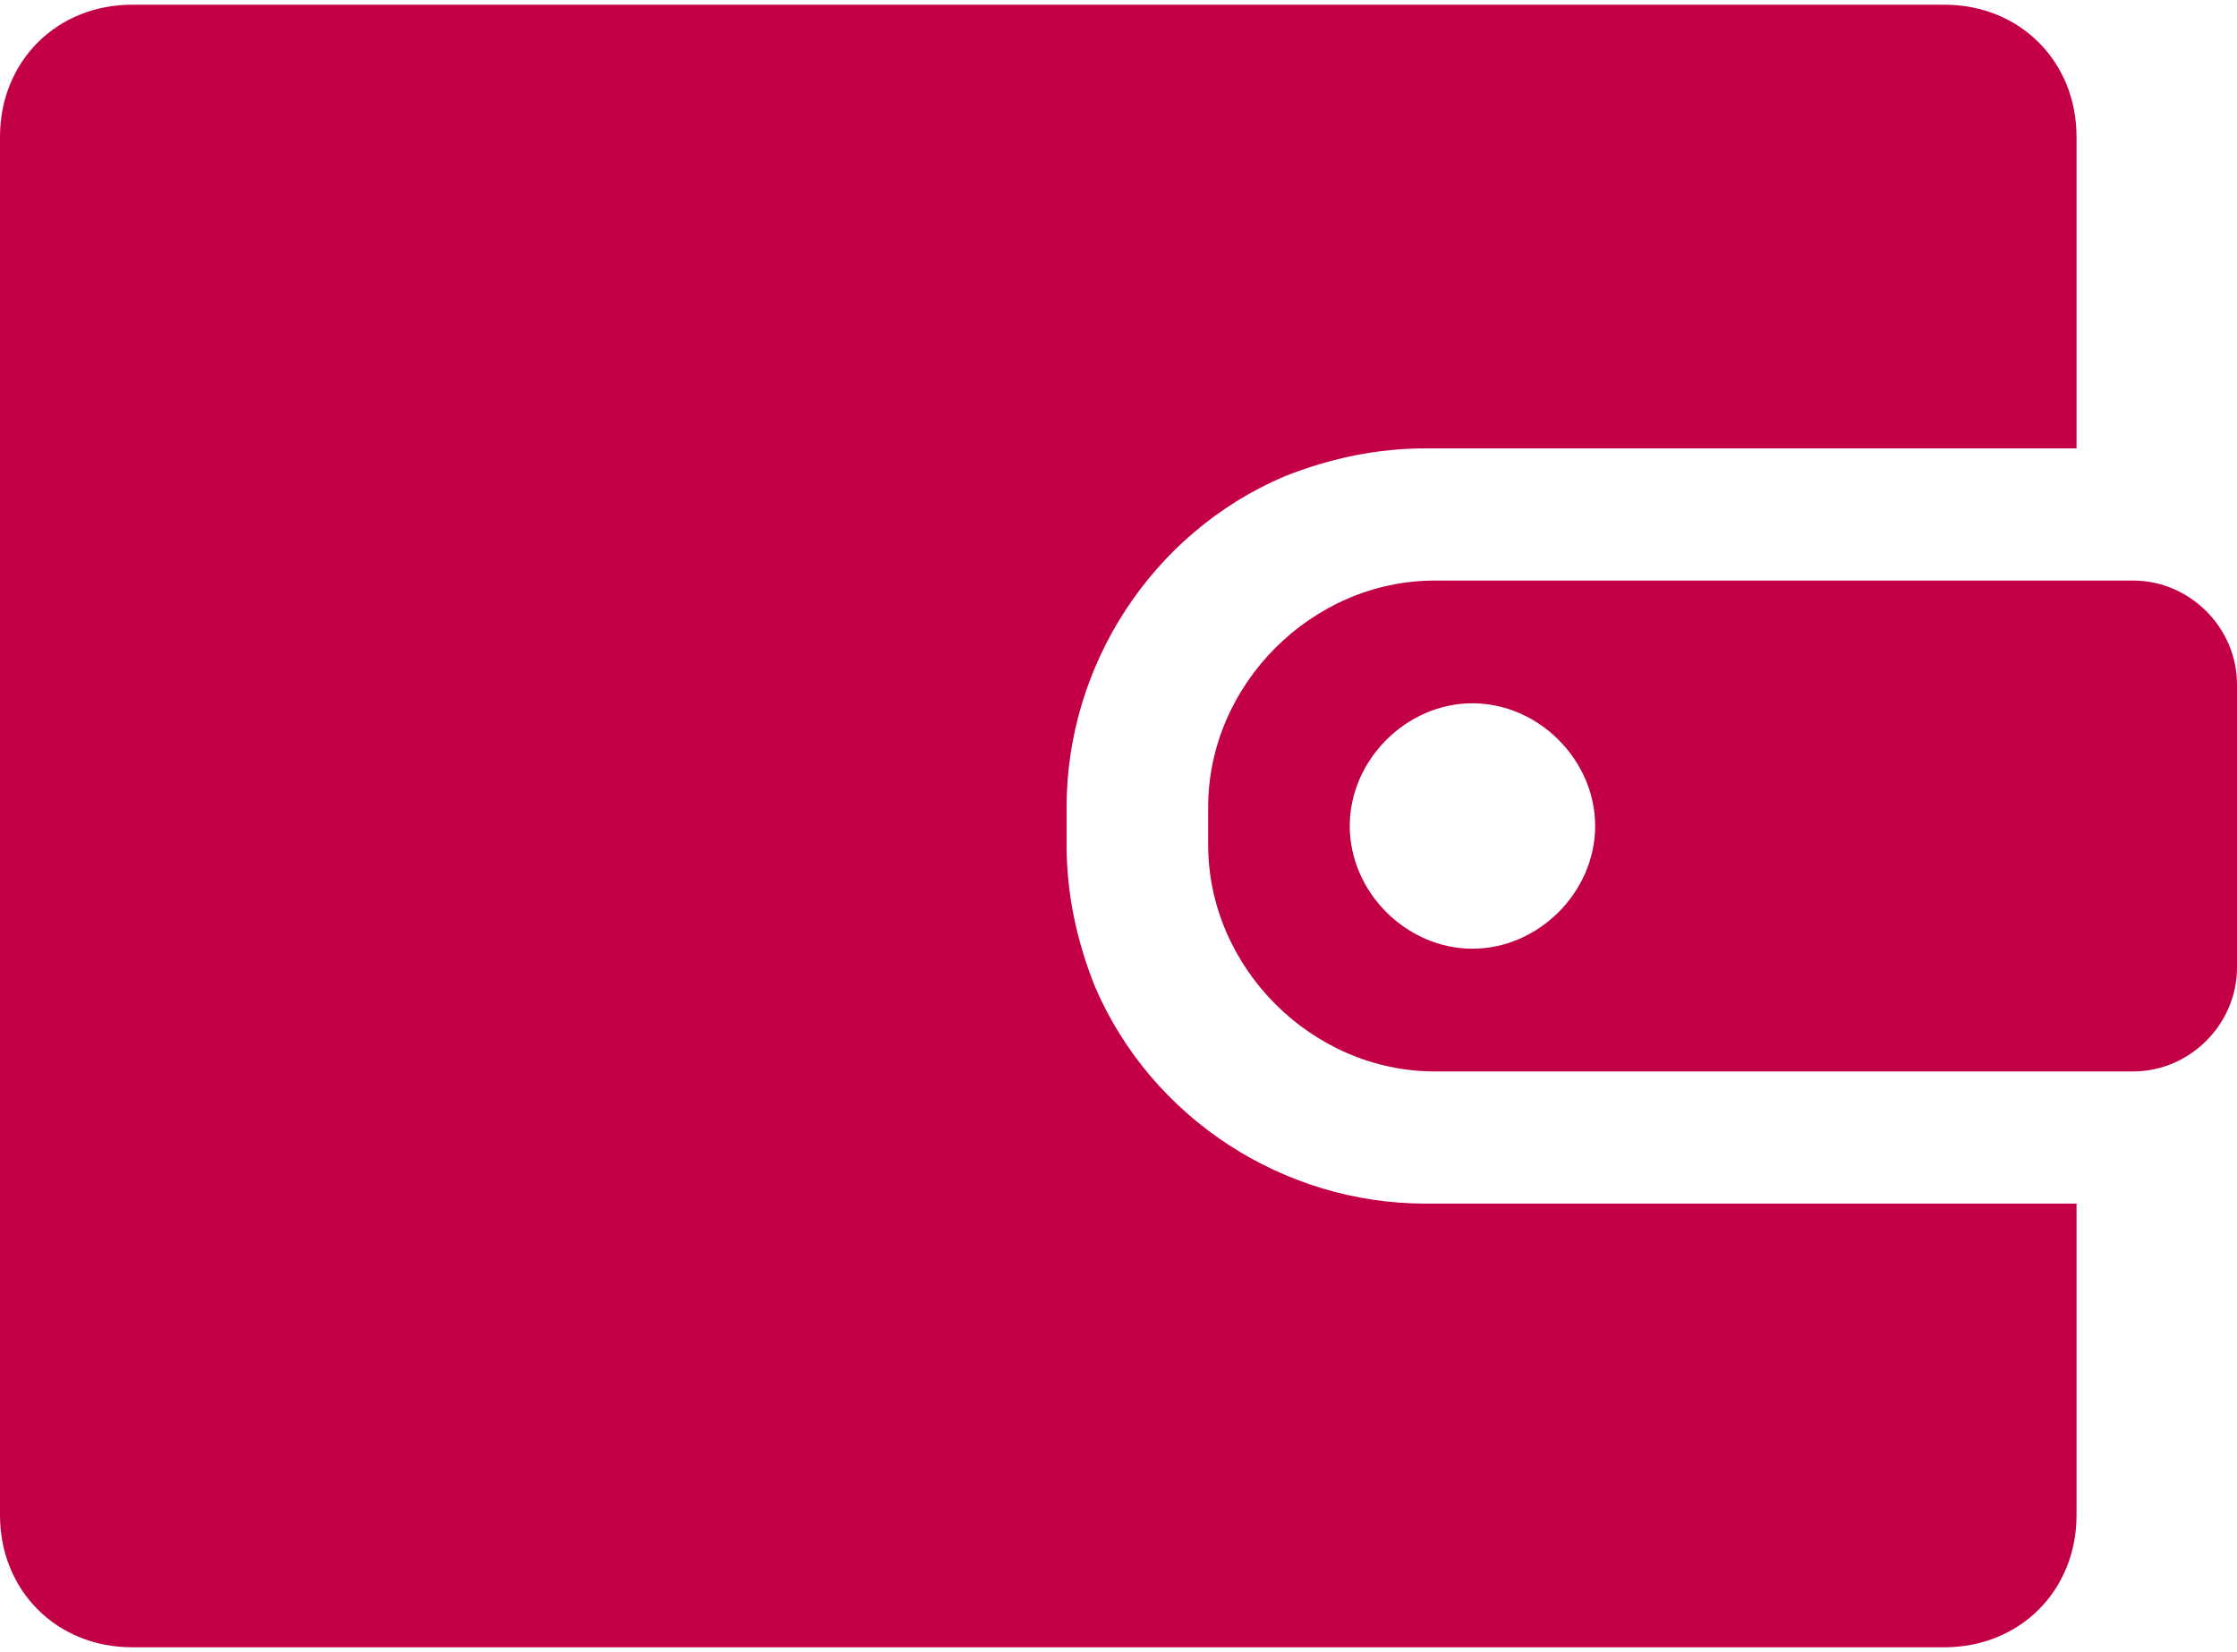
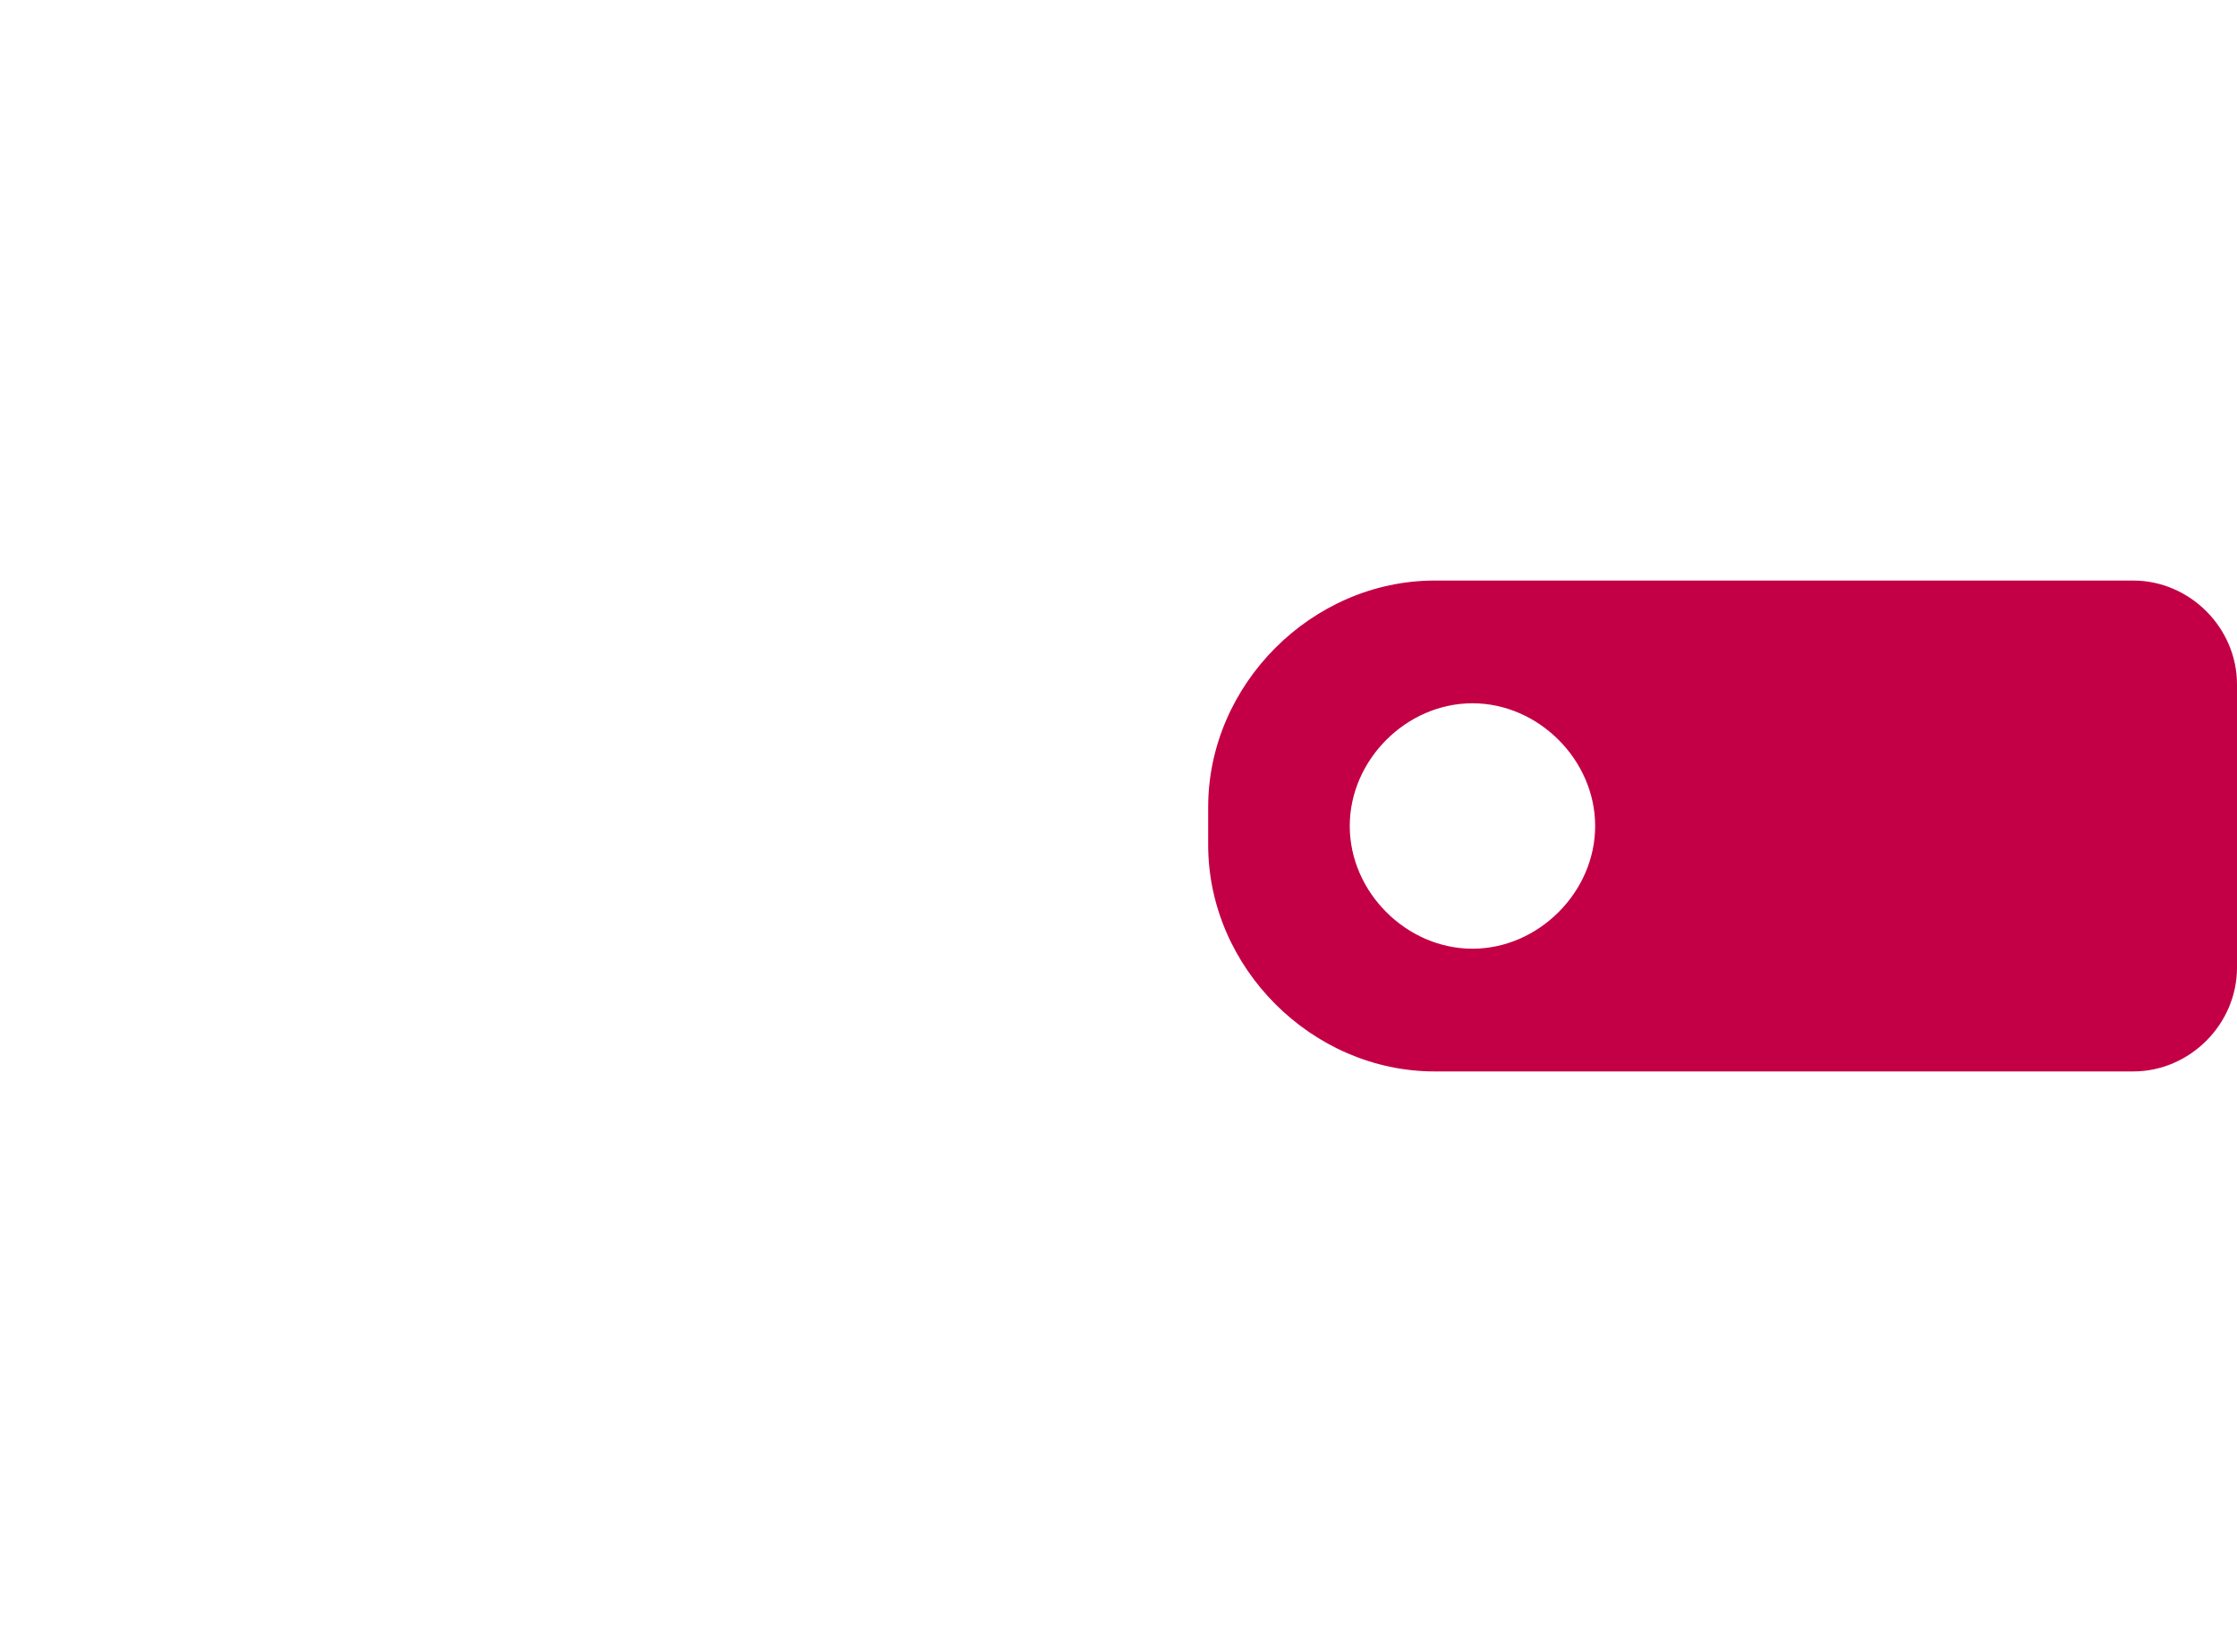
<svg xmlns="http://www.w3.org/2000/svg" version="1.1" id="Layer_1" x="0px" y="0px" viewBox="0 0 23.7 17.5" style="enable-background:new 0 0 23.7 17.5;" xml:space="preserve">
  <style type="text/css">
	.st0{fill:#C30045;}
</style>
  <g id="wallet-filled-commercial-tool" transform="translate(0 -129.45)">
-     <path id="Path_90" class="st0" d="M1.4,146.9h19.2c0.8,0,1.4-0.6,1.4-1.4v-3.3h-6.9c-1.5,0-2.9-0.9-3.5-2.3c-0.2-0.5-0.3-1-0.3-1.5   V138c0-1.5,0.9-2.9,2.3-3.5c0.5-0.2,1-0.3,1.5-0.3h6.9v-3.3c0-0.8-0.6-1.4-1.4-1.4H1.4c-0.8,0-1.4,0.6-1.4,1.4v14.6   C0,146.3,0.6,146.9,1.4,146.9z" />
    <path id="Path_91" class="st0" d="M23.7,136.7c0-0.6-0.5-1.1-1.1-1.1c0,0,0,0,0,0h-7.4c-1.3,0-2.4,1.1-2.4,2.4c0,0,0,0,0,0v0.4   c0,1.3,1.1,2.4,2.4,2.4c0,0,0,0,0,0h7.4c0.6,0,1.1-0.5,1.1-1.1c0,0,0,0,0,0L23.7,136.7z M15.6,139.5c-0.7,0-1.3-0.6-1.3-1.3   s0.6-1.3,1.3-1.3c0.7,0,1.3,0.6,1.3,1.3C16.9,138.9,16.3,139.5,15.6,139.5C15.6,139.5,15.6,139.5,15.6,139.5z" />
  </g>
</svg>